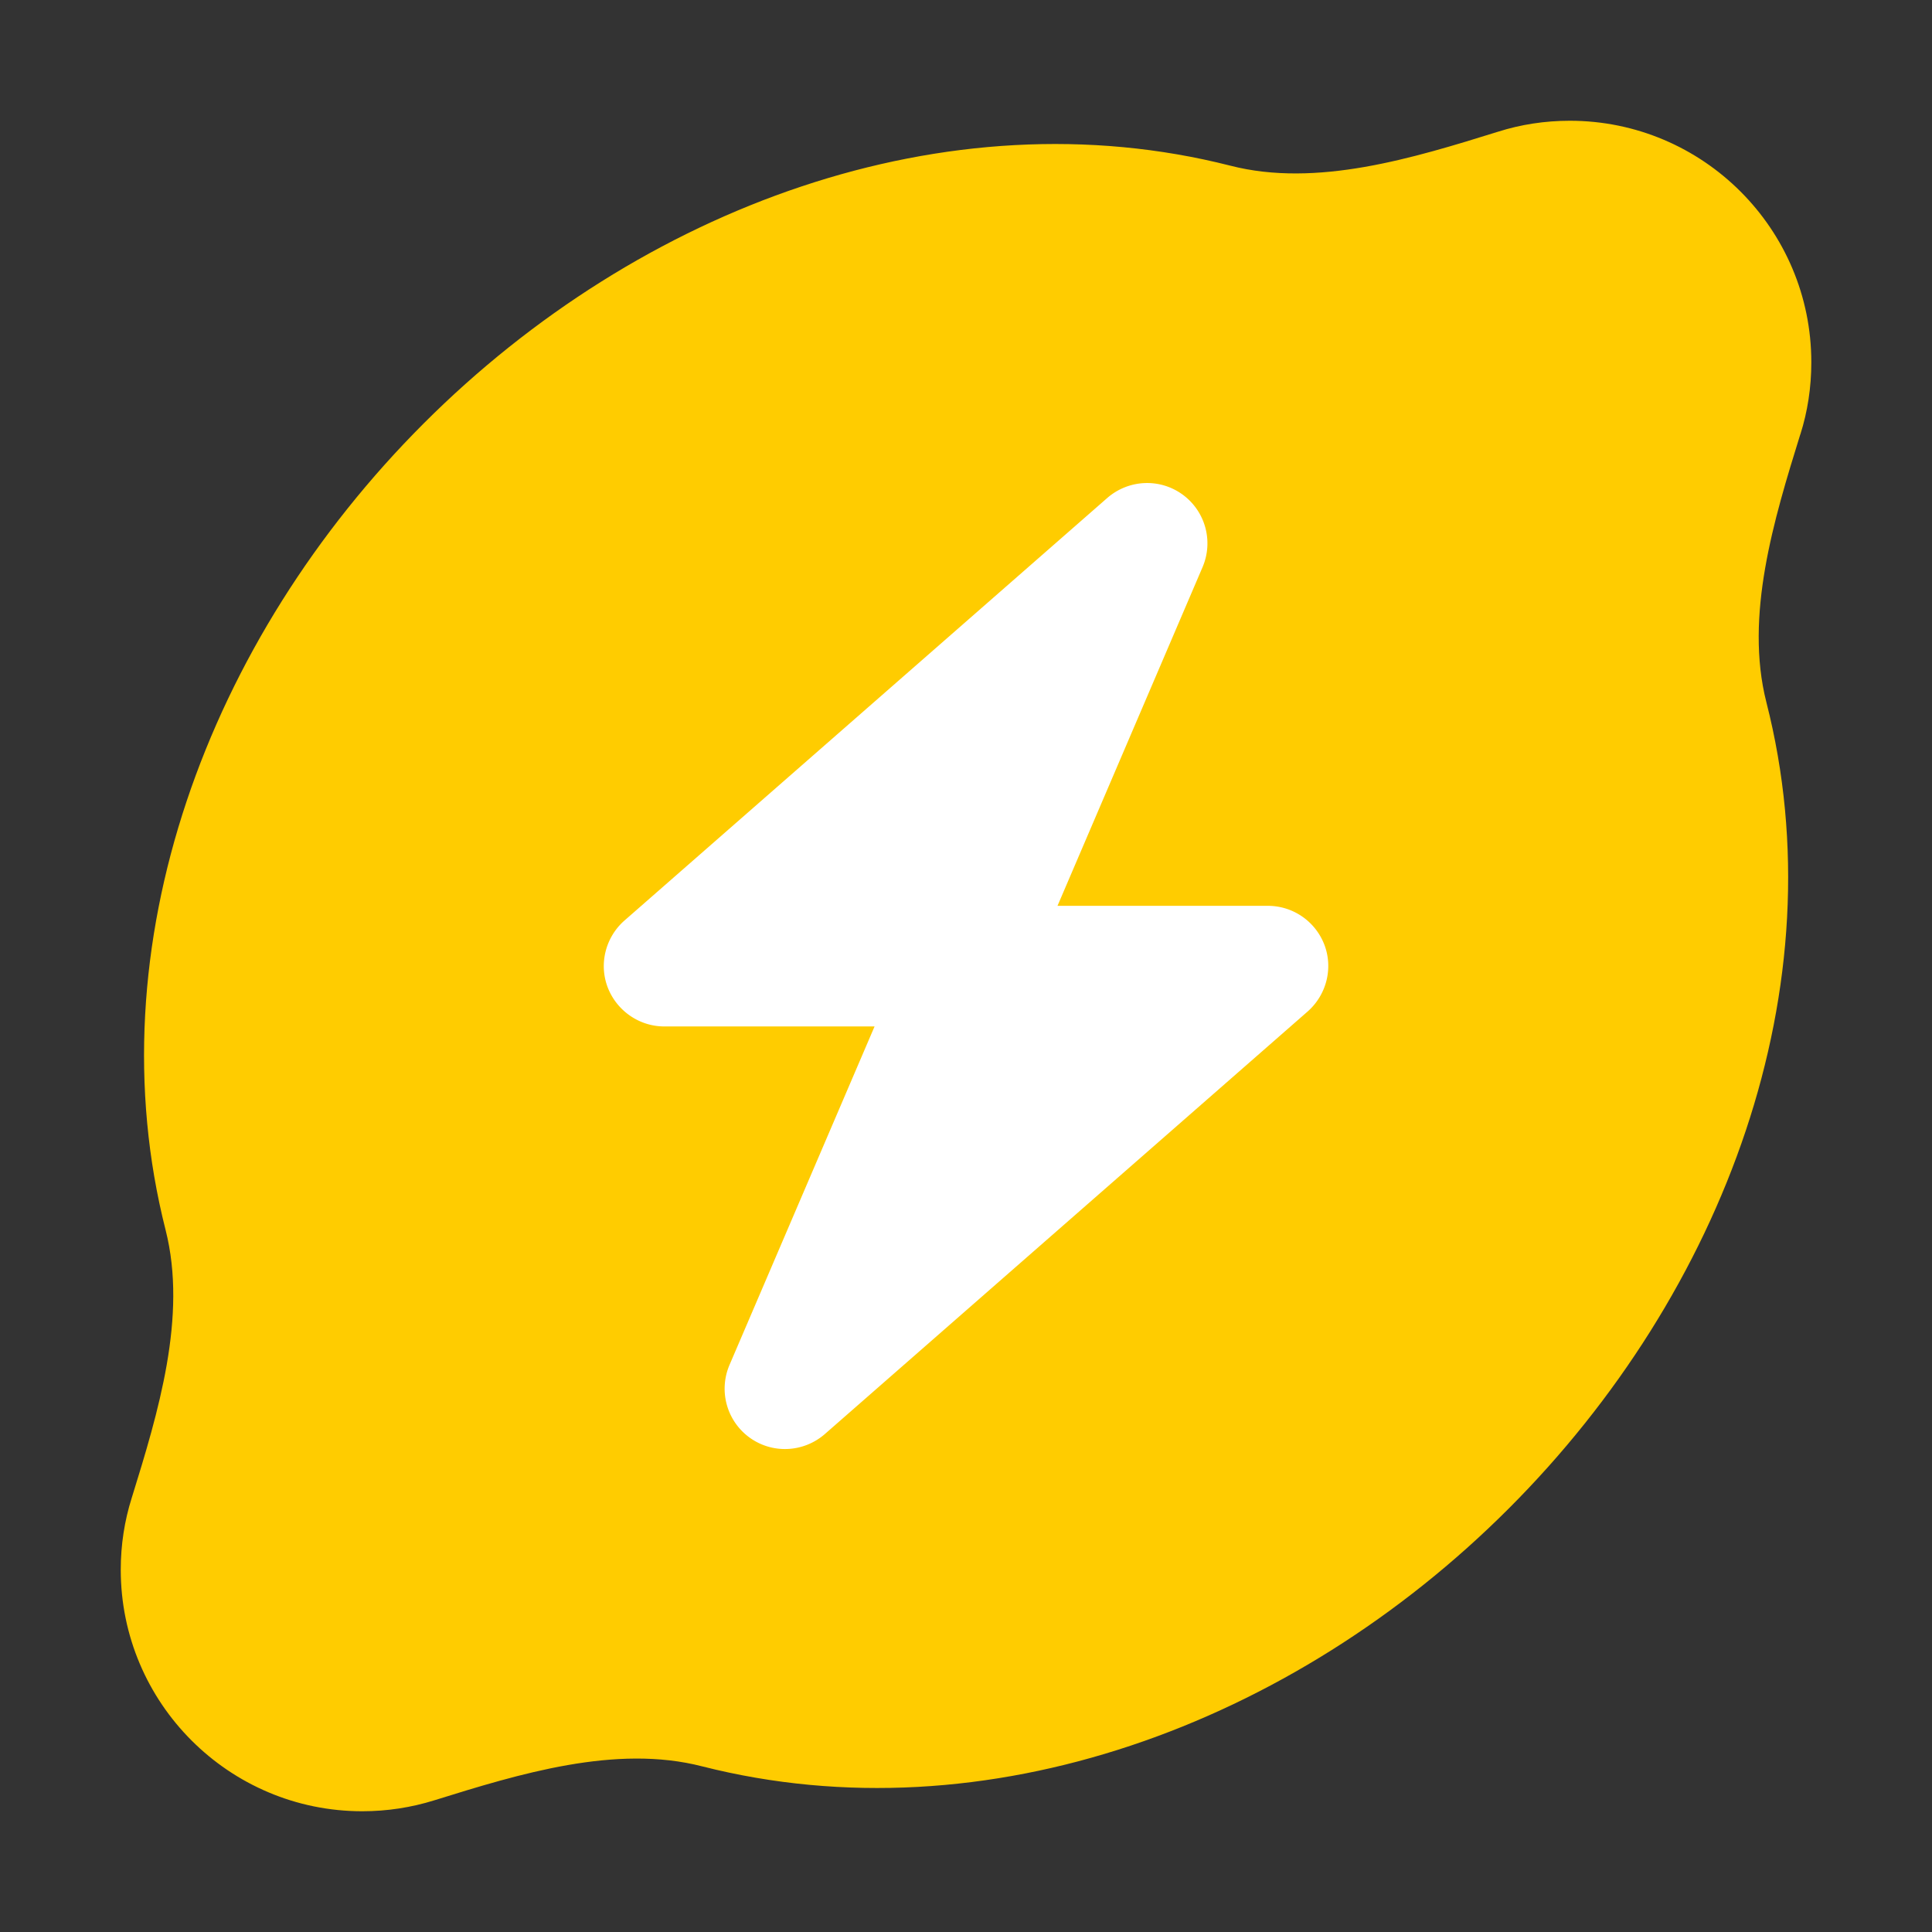
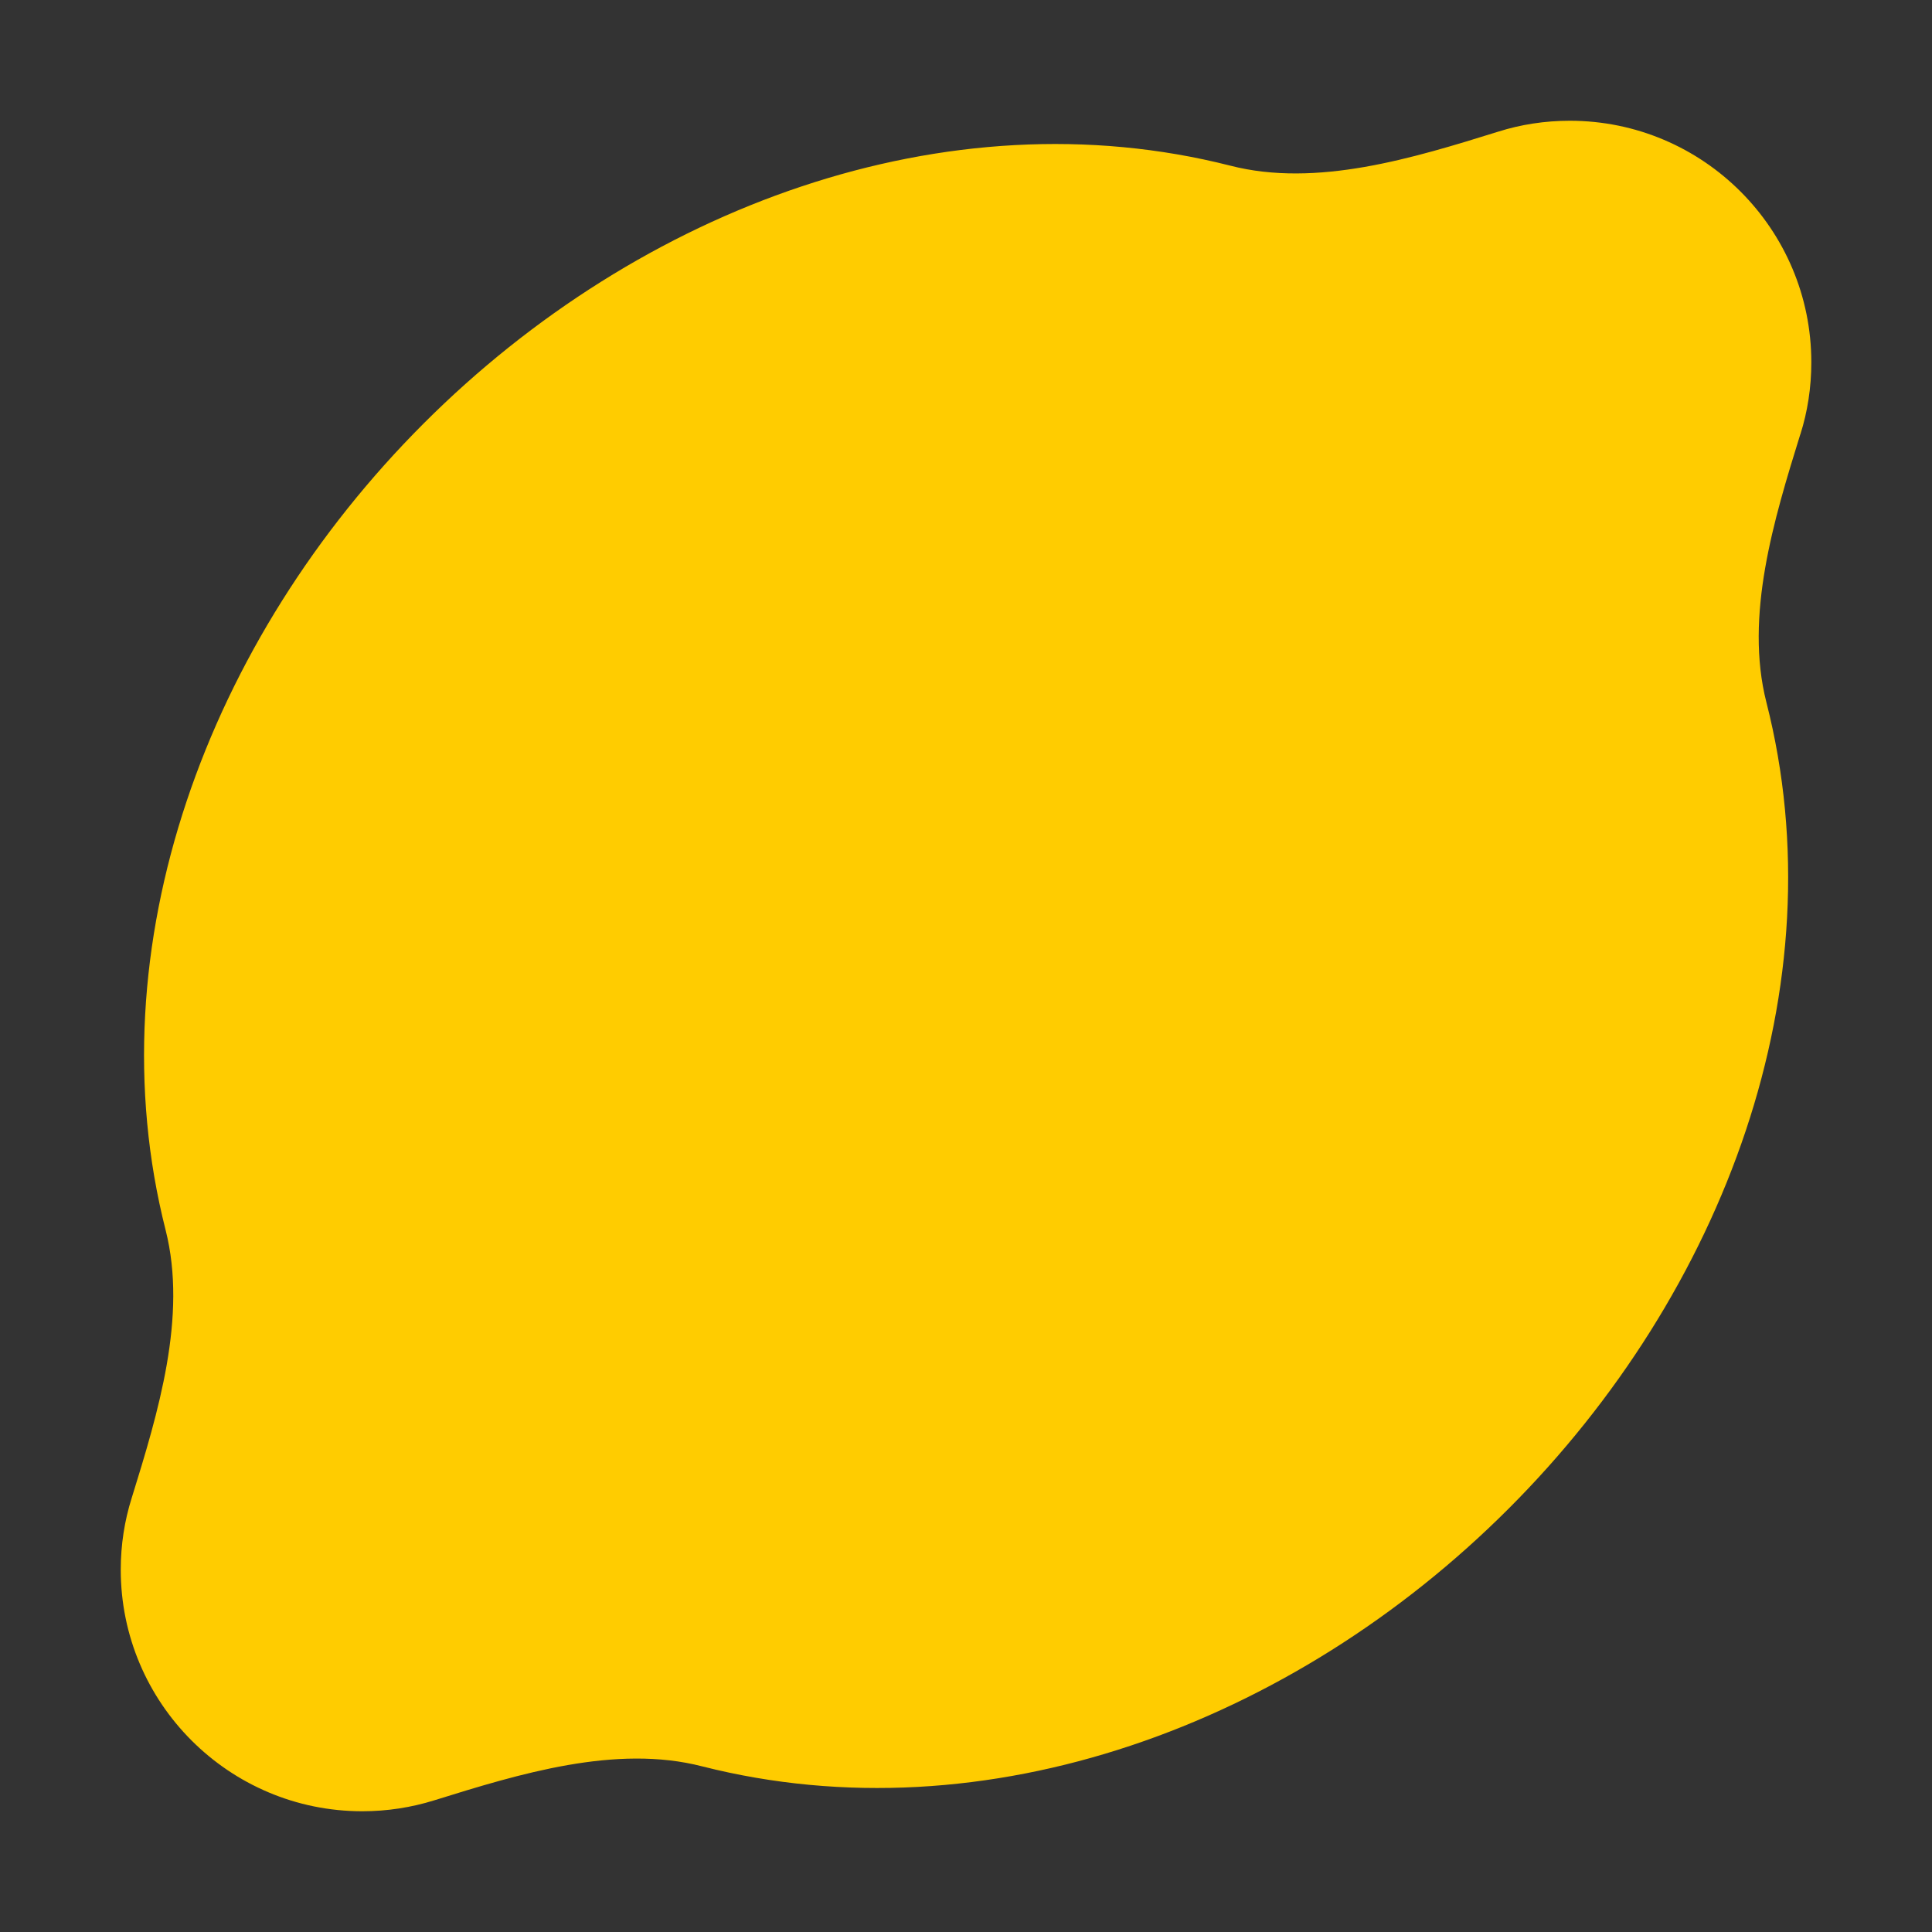
<svg xmlns="http://www.w3.org/2000/svg" viewBox="0 0 288 288" width="288" height="288">
  <rect x="0" y="0" width="288" height="288" fill="#333333" stroke="none" />
  <path fill="#fc0" d="M268.37,64.74c-3.94,12.71-8.33,27.06-5.06,39.94,10.8,42.3-6.19,87.97-38.42,120.21s-77.91,49.16-120.21,38.42c-12.88-3.32-27.28,1.12-39.94,5.06-3.43,1.07-7.03,1.63-10.74,1.63-19.86,0-36-16.14-36-36,0-3.71.56-7.31,1.63-10.69,3.94-12.71,8.32-27.06,5.06-39.94-10.74-42.3,6.24-88.03,38.48-120.26C95.4,30.88,141.08,13.95,183.38,24.69c12.88,3.32,27.28-1.12,39.94-5.06,3.37-1.07,6.97-1.63,10.69-1.63,19.86,0,36,16.14,36,36,0,3.77-.56,7.37-1.63,10.74Z" />
-   <path fill="#fff" d="M157.64 135.03h31.35c3.77 0 7.11 2.33 8.44 5.82 1.32 3.49.31 7.45-2.5 9.93l-71.98 63c-3.18 2.76-7.82 2.98-11.22.51a9 9 0 0 1-2.98-10.83l21.62-50.45H99.02c-3.74 0-7.11-2.36-8.44-5.85-1.32-3.49-.31-7.45 2.5-9.93l71.98-63c3.18-2.76 7.82-2.98 11.22-.51a9 9 0 0 1 2.98 10.83l-21.62 50.48z" />
</svg>